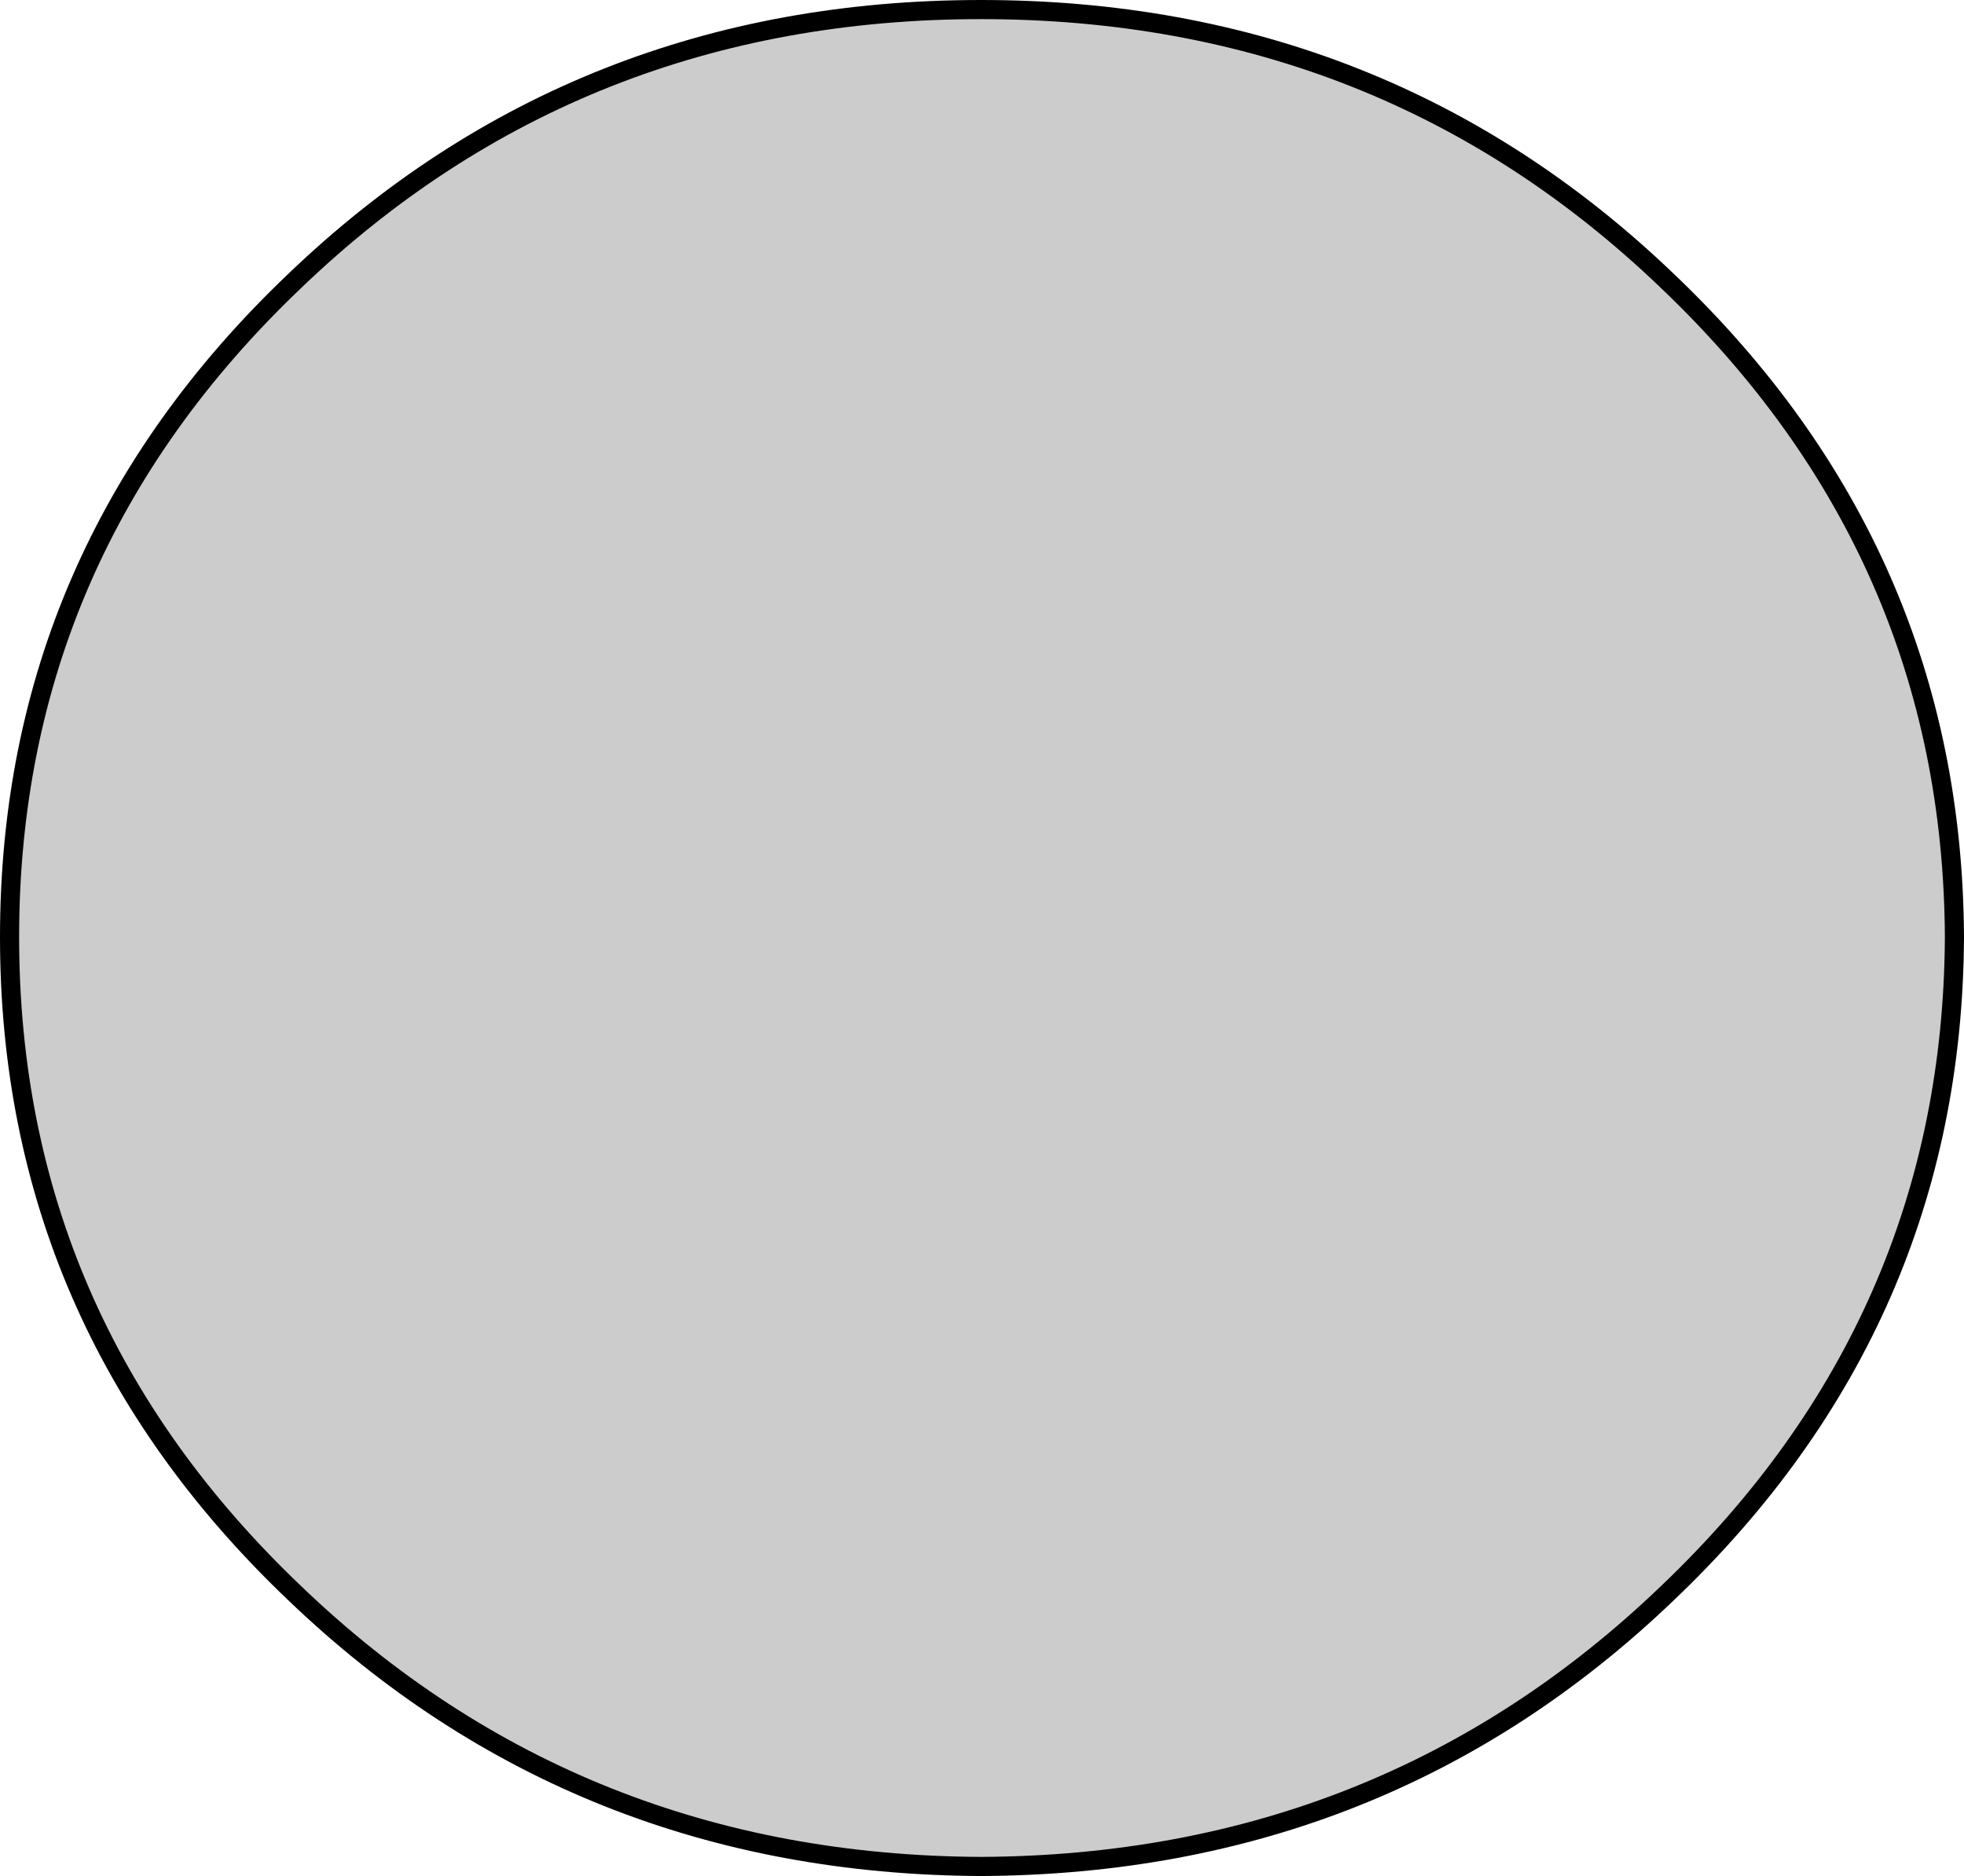
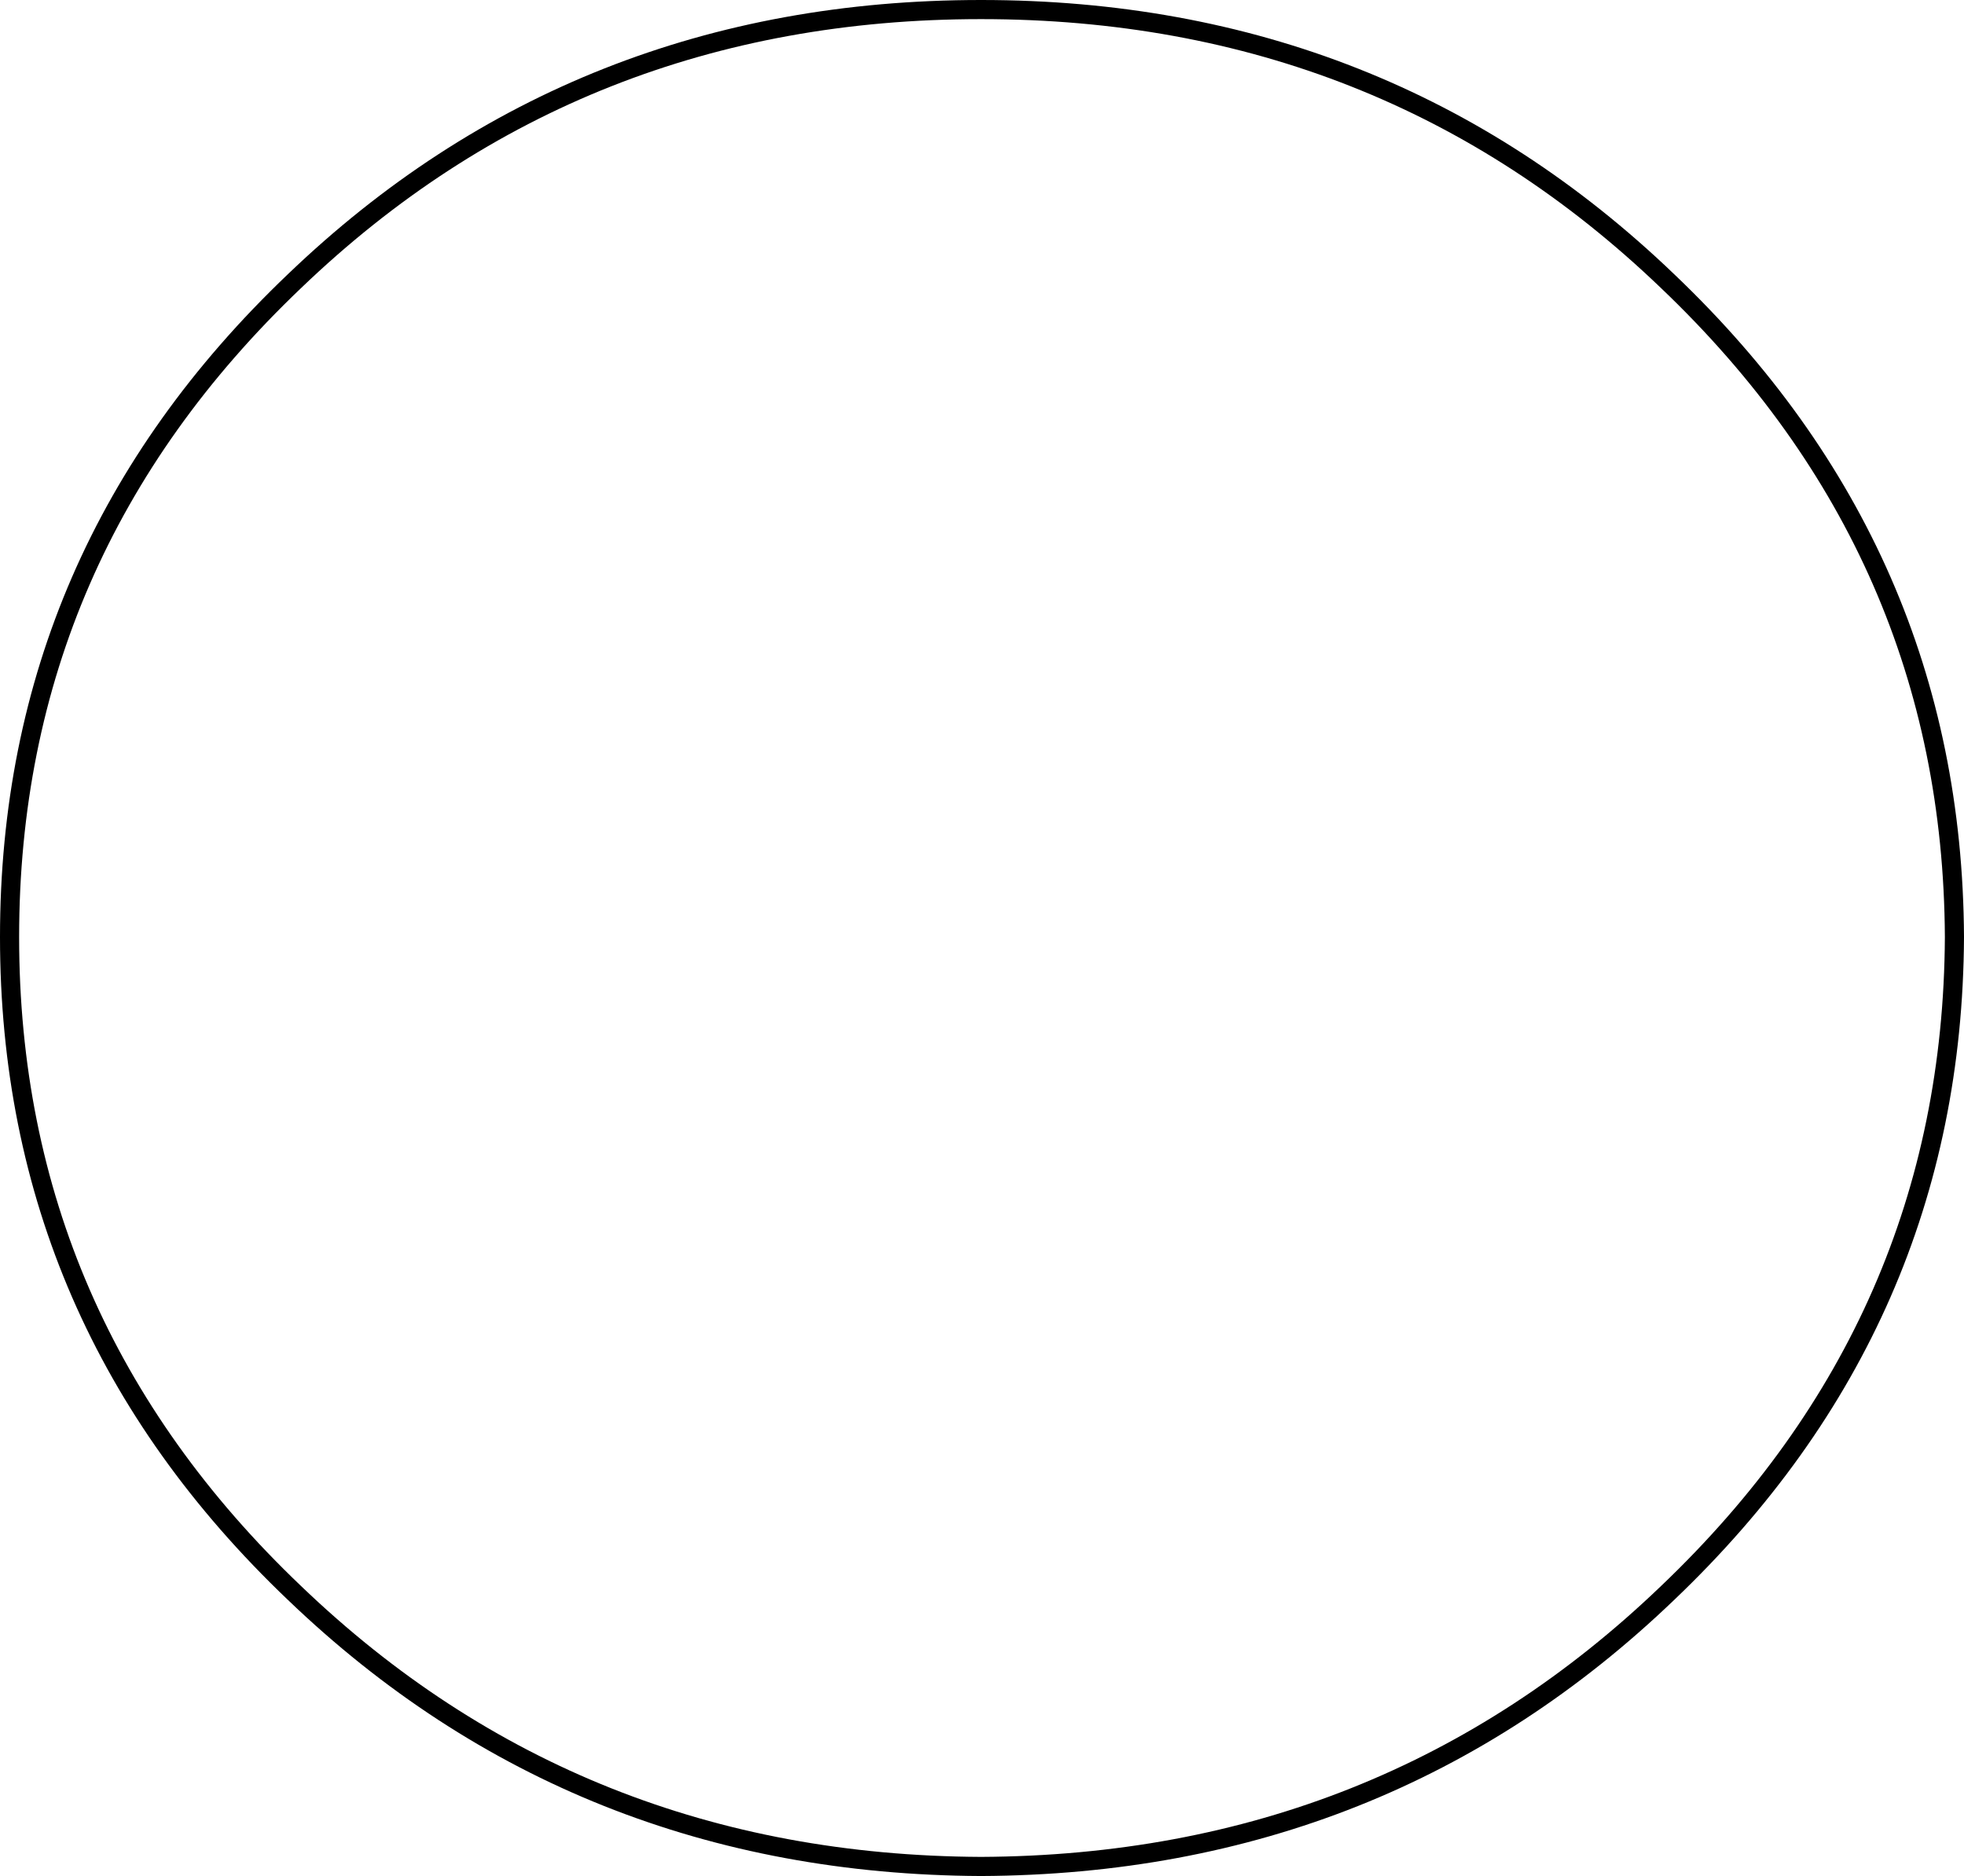
<svg xmlns="http://www.w3.org/2000/svg" height="49.05px" width="51.35px">
  <g transform="matrix(1.0, 0.0, 0.0, 1.0, 25.7, 24.55)">
-     <path d="M-18.0 -17.2 Q-10.6 -24.3 -0.05 -24.3 10.5 -24.3 17.9 -17.2 25.35 -10.1 25.4 -0.05 25.35 10.0 17.9 17.1 10.5 24.2 -0.05 24.25 -10.6 24.2 -18.0 17.1 -25.45 10.0 -25.45 -0.05 -25.45 -10.1 -18.0 -17.2" fill="#cccccc" fill-rule="evenodd" stroke="none" />
-     <path d="M-18.0 -17.2 Q-10.6 -24.3 -0.05 -24.3 10.5 -24.3 17.9 -17.2 25.35 -10.1 25.4 -0.05 25.35 10.0 17.9 17.1 10.5 24.2 -0.05 24.25 -10.6 24.2 -18.0 17.1 -25.45 10.0 -25.45 -0.05 -25.45 -10.1 -18.0 -17.2 Z" fill="none" stroke="#000000" stroke-linecap="round" stroke-linejoin="round" stroke-width="0.5" />
+     <path d="M-18.0 -17.2 Q-10.6 -24.3 -0.05 -24.3 10.5 -24.3 17.9 -17.2 25.35 -10.1 25.4 -0.05 25.35 10.0 17.9 17.1 10.5 24.2 -0.05 24.25 -10.6 24.2 -18.0 17.1 -25.45 10.0 -25.45 -0.05 -25.45 -10.1 -18.0 -17.2 " fill="none" stroke="#000000" stroke-linecap="round" stroke-linejoin="round" stroke-width="0.5" />
  </g>
</svg>